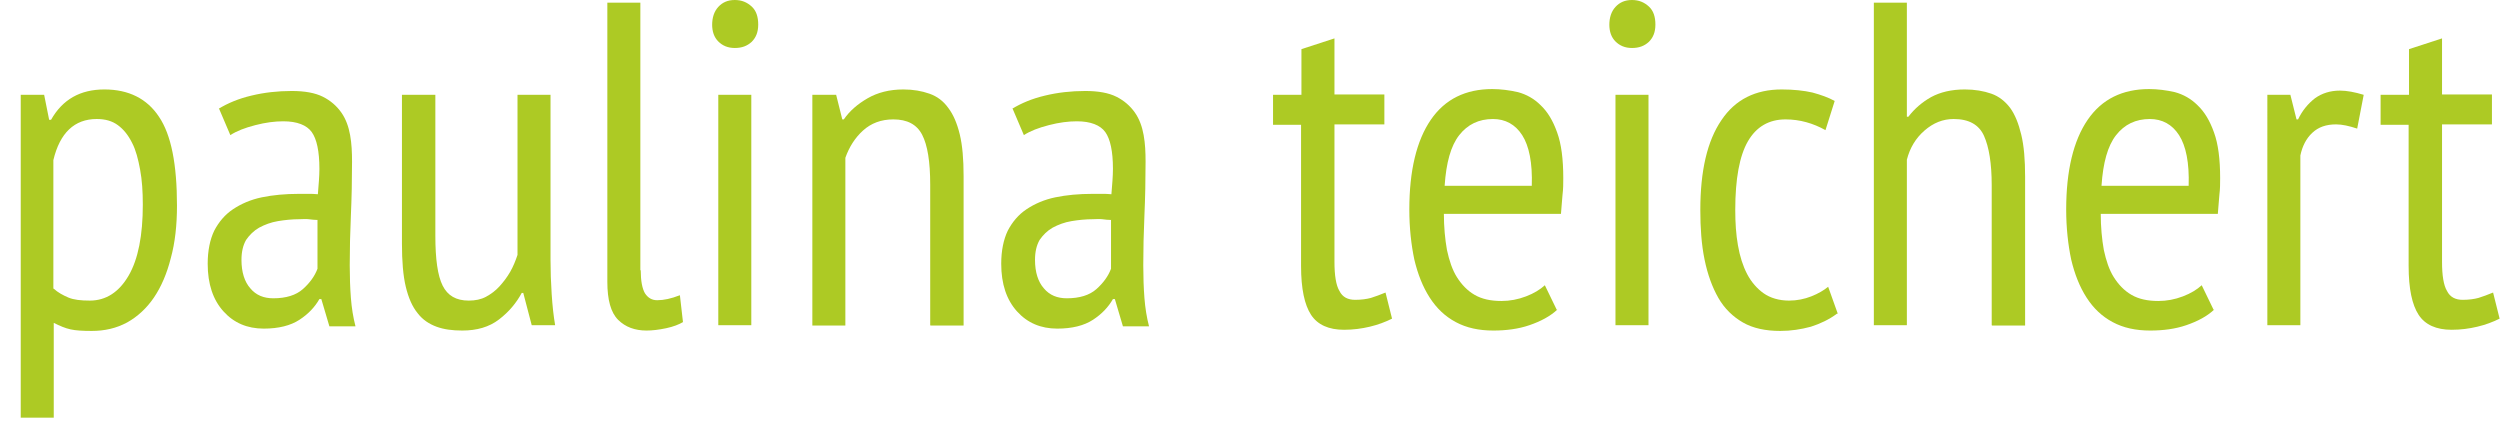
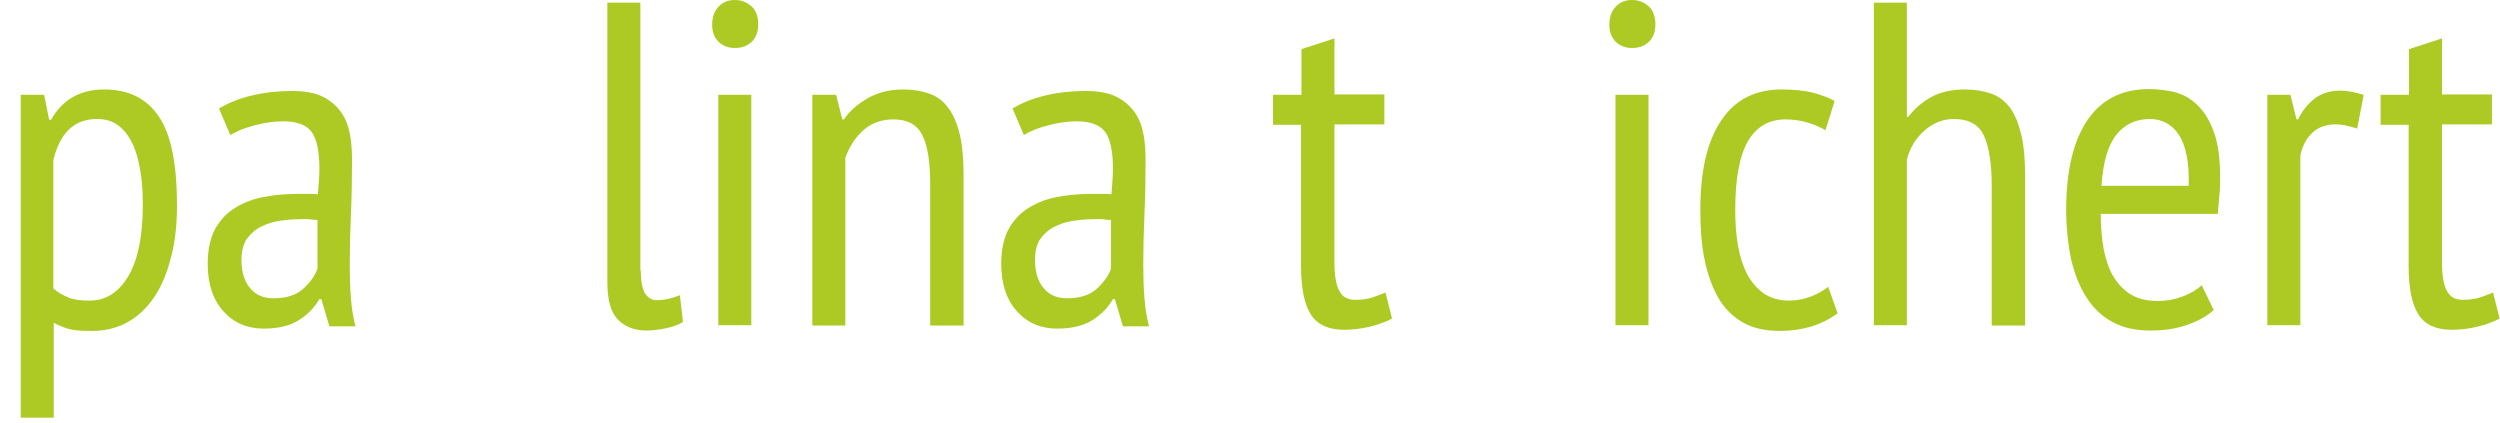
<svg xmlns="http://www.w3.org/2000/svg" id="Ebene_2" viewBox="0 0 65.12 11.01">
  <defs>
    <style>.cls-1{fill:none;}.cls-2{fill:#adca24;}</style>
  </defs>
  <g id="Ebene_1-2">
    <g>
      <path class="cls-2" d="M.54,2.47h.61l.13,.65h.05c.3-.53,.76-.79,1.39-.79s1.11,.24,1.42,.71c.32,.47,.47,1.24,.47,2.32,0,.5-.05,.96-.16,1.36-.1,.4-.25,.75-.44,1.03-.19,.28-.43,.5-.7,.65-.28,.15-.58,.22-.92,.22-.23,0-.42-.01-.55-.04-.14-.03-.28-.09-.44-.17v2.47H.54V2.47Zm.86,5.05c.11,.1,.24,.17,.38,.23,.14,.06,.33,.08,.56,.08,.42,0,.76-.22,1.01-.65,.25-.43,.37-1.05,.37-1.85,0-.34-.02-.64-.07-.91s-.11-.51-.21-.7c-.1-.2-.22-.35-.37-.46-.15-.11-.33-.16-.55-.16-.58,0-.96,.36-1.13,1.07v3.35Z" />
      <path class="cls-2" d="M5.7,2.83c.23-.14,.51-.26,.85-.34,.33-.08,.68-.12,1.05-.12,.34,0,.61,.05,.81,.15s.36,.24,.48,.41c.12,.17,.19,.37,.23,.59,.04,.22,.05,.45,.05,.69,0,.48-.01,.95-.03,1.4s-.03,.89-.03,1.3c0,.3,.01,.59,.03,.85s.06,.51,.12,.74h-.68l-.21-.71h-.05c-.12,.21-.29,.39-.52,.54-.23,.15-.54,.23-.93,.23-.43,0-.78-.15-1.05-.45-.27-.3-.41-.71-.41-1.24,0-.34,.06-.63,.17-.86,.12-.23,.28-.42,.49-.56,.21-.14,.46-.25,.75-.31,.29-.06,.61-.09,.97-.09h.24c.08,0,.16,0,.25,.01,.02-.25,.04-.47,.04-.66,0-.46-.07-.78-.2-.96s-.38-.28-.74-.28c-.22,0-.46,.03-.73,.1s-.48,.15-.65,.26l-.29-.68Zm2.58,2.9c-.08,0-.16-.01-.24-.02s-.16,0-.24,0c-.19,0-.38,.02-.56,.05-.18,.03-.34,.09-.49,.17-.14,.08-.25,.19-.34,.32-.08,.14-.12,.31-.12,.52,0,.32,.08,.57,.23,.74,.15,.18,.35,.26,.6,.26,.33,0,.59-.08,.77-.24,.18-.16,.31-.34,.38-.53v-1.27Z" />
-       <path class="cls-2" d="M11.34,2.47v3.67c0,.61,.06,1.04,.19,1.3s.35,.39,.68,.39c.17,0,.32-.03,.45-.1,.13-.07,.25-.16,.35-.27,.1-.11,.2-.24,.28-.38,.08-.14,.14-.29,.19-.44V2.47h.86V6.77c0,.29,.01,.59,.03,.89,.02,.31,.05,.58,.09,.81h-.61l-.22-.84h-.04c-.14,.26-.33,.49-.59,.69-.26,.2-.58,.29-.96,.29-.26,0-.48-.03-.67-.1s-.36-.18-.49-.35c-.14-.17-.24-.4-.31-.69-.07-.29-.1-.67-.1-1.12V2.47h.86Z" />
      <path class="cls-2" d="M16.69,7.04c0,.28,.04,.48,.11,.6,.08,.12,.18,.18,.32,.18,.17,0,.36-.04,.59-.13l.08,.7c-.1,.06-.25,.12-.44,.16s-.36,.06-.51,.06c-.3,0-.55-.09-.74-.28s-.28-.52-.28-.99V.07h.86V7.04Z" />
      <path class="cls-2" d="M18.55,.65c0-.19,.05-.35,.16-.47s.25-.18,.43-.18,.32,.06,.44,.17,.17,.27,.17,.47-.06,.34-.17,.45c-.12,.11-.26,.16-.44,.16s-.32-.06-.43-.17-.16-.26-.16-.44Zm.16,1.82h.86v6h-.86V2.47Z" />
      <path class="cls-2" d="M24.23,8.47v-3.66c0-.6-.07-1.03-.21-1.3-.14-.27-.39-.4-.75-.4-.32,0-.58,.1-.79,.29-.21,.19-.36,.43-.46,.71v4.37h-.86V2.47h.62l.16,.64h.04c.15-.22,.36-.4,.62-.55,.26-.15,.57-.23,.93-.23,.26,0,.48,.04,.68,.11,.2,.07,.36,.19,.49,.37,.13,.17,.23,.4,.3,.69s.1,.65,.1,1.09v3.89h-.86Z" />
      <path class="cls-2" d="M26.37,2.83c.23-.14,.51-.26,.85-.34,.33-.08,.68-.12,1.05-.12,.34,0,.61,.05,.81,.15s.36,.24,.48,.41c.12,.17,.19,.37,.23,.59,.04,.22,.05,.45,.05,.69,0,.48-.01,.95-.03,1.4s-.03,.89-.03,1.3c0,.3,.01,.59,.03,.85s.06,.51,.12,.74h-.68l-.21-.71h-.05c-.12,.21-.29,.39-.52,.54-.23,.15-.54,.23-.93,.23-.43,0-.78-.15-1.05-.45-.27-.3-.41-.71-.41-1.24,0-.34,.06-.63,.17-.86,.12-.23,.28-.42,.49-.56,.21-.14,.46-.25,.75-.31,.29-.06,.61-.09,.97-.09h.24c.08,0,.16,0,.25,.01,.02-.25,.04-.47,.04-.66,0-.46-.07-.78-.2-.96s-.38-.28-.74-.28c-.22,0-.46,.03-.73,.1s-.48,.15-.65,.26l-.29-.68Zm2.58,2.9c-.08,0-.16-.01-.24-.02s-.16,0-.24,0c-.19,0-.38,.02-.56,.05-.18,.03-.34,.09-.49,.17-.14,.08-.25,.19-.34,.32-.08,.14-.12,.31-.12,.52,0,.32,.08,.57,.23,.74,.15,.18,.35,.26,.6,.26,.33,0,.59-.08,.77-.24,.18-.16,.31-.34,.38-.53v-1.27Z" />
      <path class="cls-2" d="M33.17,2.47h.73V1.28l.86-.28v1.46h1.3v.78h-1.3v3.58c0,.35,.04,.61,.13,.76,.08,.16,.22,.23,.41,.23,.16,0,.3-.02,.41-.05,.12-.04,.24-.08,.38-.14l.17,.68c-.18,.09-.37,.16-.58,.21-.21,.05-.43,.08-.67,.08-.4,0-.69-.13-.86-.39-.17-.26-.26-.68-.26-1.27V3.25h-.73v-.78Z" />
-       <path class="cls-2" d="M40.57,8.06c-.19,.18-.44,.31-.73,.41s-.61,.14-.94,.14c-.38,0-.7-.07-.98-.22s-.5-.36-.68-.64c-.18-.28-.31-.61-.4-.99-.08-.38-.13-.82-.13-1.3,0-1.02,.19-1.8,.56-2.34s.91-.8,1.6-.8c.22,0,.45,.03,.67,.08,.22,.06,.42,.17,.59,.34,.18,.17,.32,.4,.43,.71,.11,.3,.16,.7,.16,1.19,0,.14,0,.28-.02,.44-.01,.16-.03,.32-.04,.49h-3.05c0,.34,.03,.66,.08,.94,.06,.28,.14,.52,.26,.71s.27,.35,.46,.46,.42,.16,.7,.16c.22,0,.43-.04,.64-.12s.37-.18,.49-.29l.31,.64Zm-.67-3.22c.02-.6-.07-1.04-.25-1.32-.18-.28-.44-.42-.76-.42-.37,0-.66,.14-.88,.42-.22,.28-.34,.72-.38,1.32h2.27Z" />
      <path class="cls-2" d="M41.92,.65c0-.19,.05-.35,.16-.47s.25-.18,.43-.18,.32,.06,.44,.17,.17,.27,.17,.47-.06,.34-.17,.45c-.12,.11-.26,.16-.44,.16s-.32-.06-.43-.17-.16-.26-.16-.44Zm.16,1.82h.86v6h-.86V2.47Z" />
      <path class="cls-2" d="M47.85,8.17c-.2,.15-.43,.26-.68,.34-.26,.07-.52,.11-.8,.11-.38,0-.71-.07-.97-.22s-.48-.36-.64-.64c-.16-.28-.28-.61-.36-1-.08-.39-.11-.82-.11-1.29,0-1.02,.18-1.8,.55-2.34,.36-.54,.89-.8,1.57-.8,.31,0,.58,.03,.8,.08,.22,.06,.42,.13,.58,.22l-.24,.76c-.32-.18-.67-.28-1.04-.28-.43,0-.76,.19-.98,.57-.22,.38-.33,.98-.33,1.79,0,.33,.02,.64,.07,.92,.05,.29,.13,.54,.24,.75,.11,.21,.26,.38,.43,.5s.4,.19,.66,.19c.21,0,.4-.04,.58-.11,.18-.07,.33-.16,.44-.25l.25,.7Z" />
      <path class="cls-2" d="M51.88,8.47v-3.65c0-.56-.07-.99-.2-1.28s-.39-.44-.79-.44c-.28,0-.53,.1-.76,.3-.23,.2-.38,.45-.46,.76v4.31h-.86V.07h.86V3.04h.04c.16-.21,.36-.38,.59-.51,.24-.13,.53-.2,.88-.2,.26,0,.49,.04,.69,.11,.2,.07,.36,.2,.49,.37,.13,.18,.22,.41,.29,.7s.1,.65,.1,1.09v3.88h-.86Z" />
      <path class="cls-2" d="M57.68,8.06c-.19,.18-.44,.31-.73,.41s-.61,.14-.94,.14c-.38,0-.7-.07-.98-.22s-.5-.36-.68-.64c-.18-.28-.31-.61-.4-.99-.08-.38-.13-.82-.13-1.3,0-1.02,.19-1.8,.56-2.34s.91-.8,1.6-.8c.22,0,.45,.03,.67,.08,.22,.06,.42,.17,.59,.34,.18,.17,.32,.4,.43,.71,.11,.3,.16,.7,.16,1.19,0,.14,0,.28-.02,.44-.01,.16-.03,.32-.04,.49h-3.05c0,.34,.03,.66,.08,.94,.06,.28,.14,.52,.26,.71s.27,.35,.46,.46,.42,.16,.7,.16c.22,0,.43-.04,.64-.12s.37-.18,.49-.29l.31,.64Zm-.67-3.22c.02-.6-.07-1.04-.25-1.32-.18-.28-.44-.42-.76-.42-.37,0-.66,.14-.88,.42-.22,.28-.34,.72-.38,1.32h2.27Z" />
      <path class="cls-2" d="M59.05,2.47h.61l.16,.64h.04c.11-.23,.26-.41,.44-.55,.18-.13,.4-.2,.65-.2,.18,0,.39,.04,.62,.11l-.17,.88c-.21-.07-.39-.11-.55-.11-.26,0-.46,.07-.62,.22s-.26,.35-.31,.59v4.42h-.86V2.47Z" />
      <path class="cls-2" d="M62.02,2.47h.73V1.28l.86-.28v1.46h1.3v.78h-1.3v3.58c0,.35,.04,.61,.13,.76,.08,.16,.22,.23,.41,.23,.16,0,.3-.02,.41-.05,.12-.04,.24-.08,.38-.14l.17,.68c-.18,.09-.37,.16-.58,.21-.21,.05-.43,.08-.67,.08-.4,0-.69-.13-.86-.39-.17-.26-.26-.68-.26-1.27V3.25h-.73v-.78Z" />
    </g>
    <rect class="cls-1" y=".01" width="1" height="11" />
  </g>
</svg>